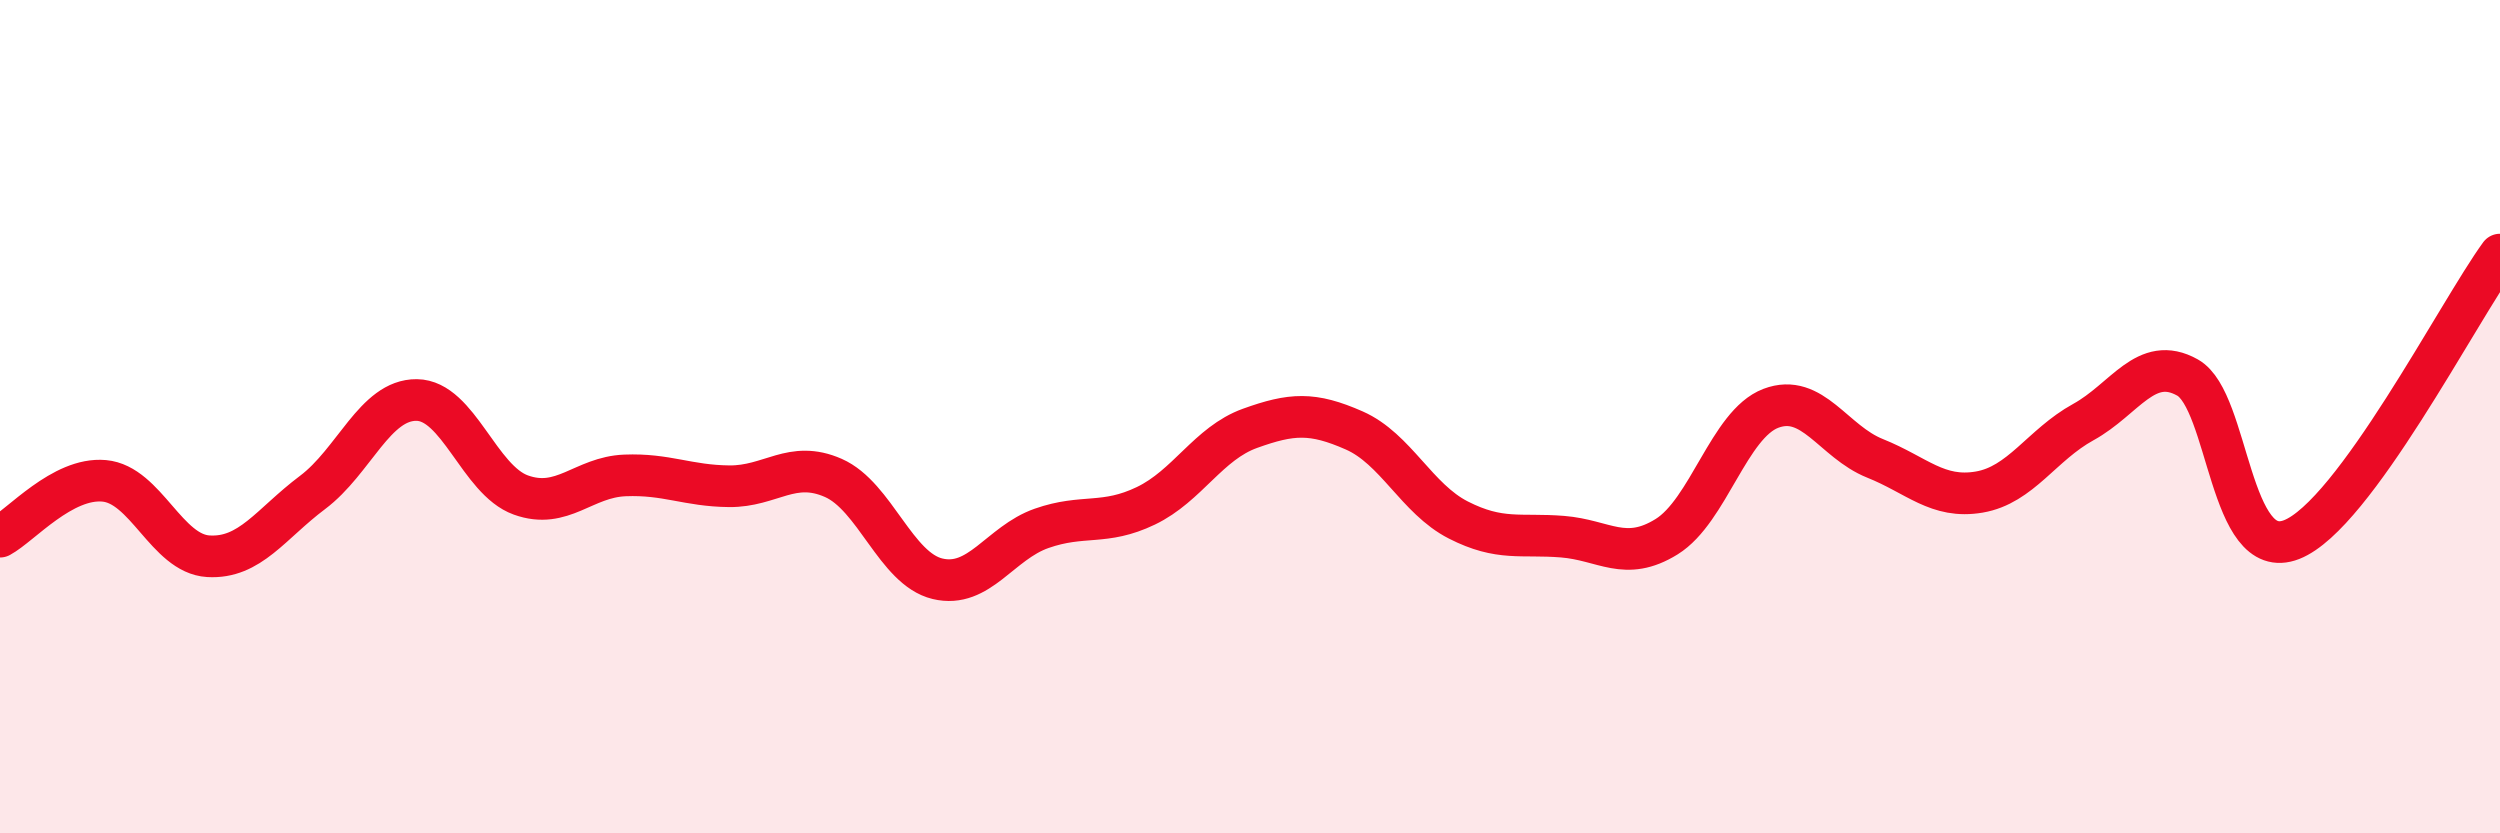
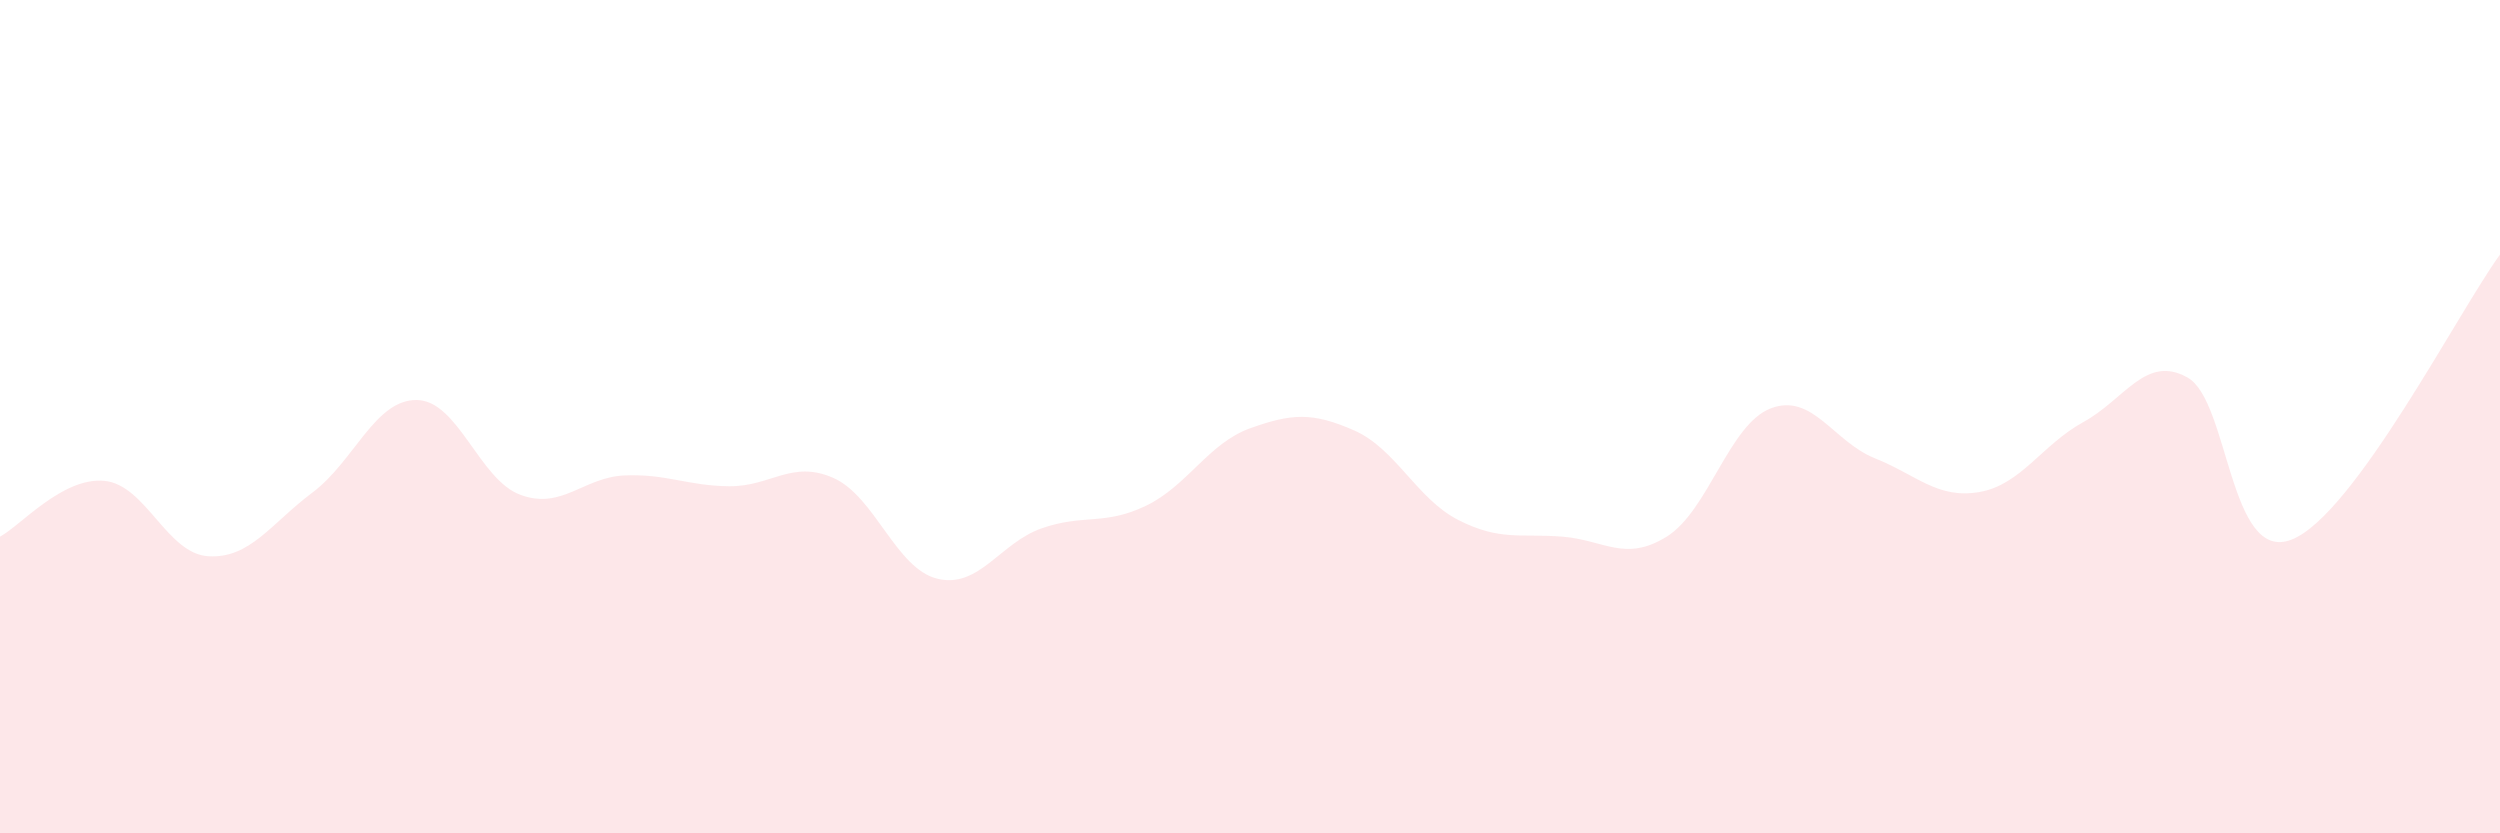
<svg xmlns="http://www.w3.org/2000/svg" width="60" height="20" viewBox="0 0 60 20">
  <path d="M 0,12.88 C 0.5,12.61 1.5,11.45 2.5,11.54 C 3.5,11.63 4,13.29 5,13.35 C 6,13.41 6.5,12.57 7.5,11.82 C 8.5,11.07 9,9.59 10,9.6 C 11,9.61 11.5,11.52 12.5,11.88 C 13.5,12.24 14,11.45 15,11.41 C 16,11.37 16.5,11.66 17.5,11.67 C 18.5,11.68 19,11.03 20,11.47 C 21,11.91 21.5,13.65 22.5,13.89 C 23.5,14.13 24,13.03 25,12.68 C 26,12.33 26.5,12.62 27.5,12.14 C 28.5,11.66 29,10.64 30,10.28 C 31,9.92 31.5,9.89 32.5,10.33 C 33.5,10.77 34,11.97 35,12.48 C 36,12.99 36.5,12.8 37.5,12.88 C 38.5,12.96 39,13.5 40,12.88 C 41,12.26 41.5,10.18 42.5,9.8 C 43.5,9.42 44,10.6 45,11 C 46,11.4 46.5,11.98 47.5,11.81 C 48.5,11.64 49,10.68 50,10.13 C 51,9.58 51.5,8.5 52.5,9.06 C 53.5,9.62 53.5,13.54 55,12.95 C 56.5,12.36 59,7.48 60,6.11L60 20L0 20Z" fill="#EB0A25" opacity="0.1" stroke-linecap="round" stroke-linejoin="round" />
-   <path d="M 0,12.88 C 0.5,12.61 1.5,11.45 2.5,11.54 C 3.5,11.63 4,13.29 5,13.35 C 6,13.41 6.5,12.57 7.5,11.82 C 8.5,11.07 9,9.59 10,9.6 C 11,9.61 11.5,11.52 12.5,11.88 C 13.5,12.24 14,11.45 15,11.41 C 16,11.37 16.5,11.66 17.5,11.67 C 18.5,11.68 19,11.03 20,11.47 C 21,11.91 21.5,13.65 22.5,13.89 C 23.5,14.13 24,13.03 25,12.68 C 26,12.33 26.5,12.62 27.5,12.14 C 28.5,11.66 29,10.64 30,10.28 C 31,9.92 31.5,9.89 32.5,10.33 C 33.5,10.77 34,11.97 35,12.48 C 36,12.99 36.5,12.8 37.5,12.88 C 38.5,12.96 39,13.5 40,12.88 C 41,12.26 41.5,10.18 42.5,9.8 C 43.5,9.42 44,10.6 45,11 C 46,11.4 46.5,11.98 47.5,11.81 C 48.5,11.64 49,10.68 50,10.13 C 51,9.58 51.5,8.5 52.5,9.06 C 53.5,9.62 53.5,13.54 55,12.95 C 56.5,12.36 59,7.48 60,6.11" stroke="#EB0A25" stroke-width="1" fill="none" stroke-linecap="round" stroke-linejoin="round" />
</svg>